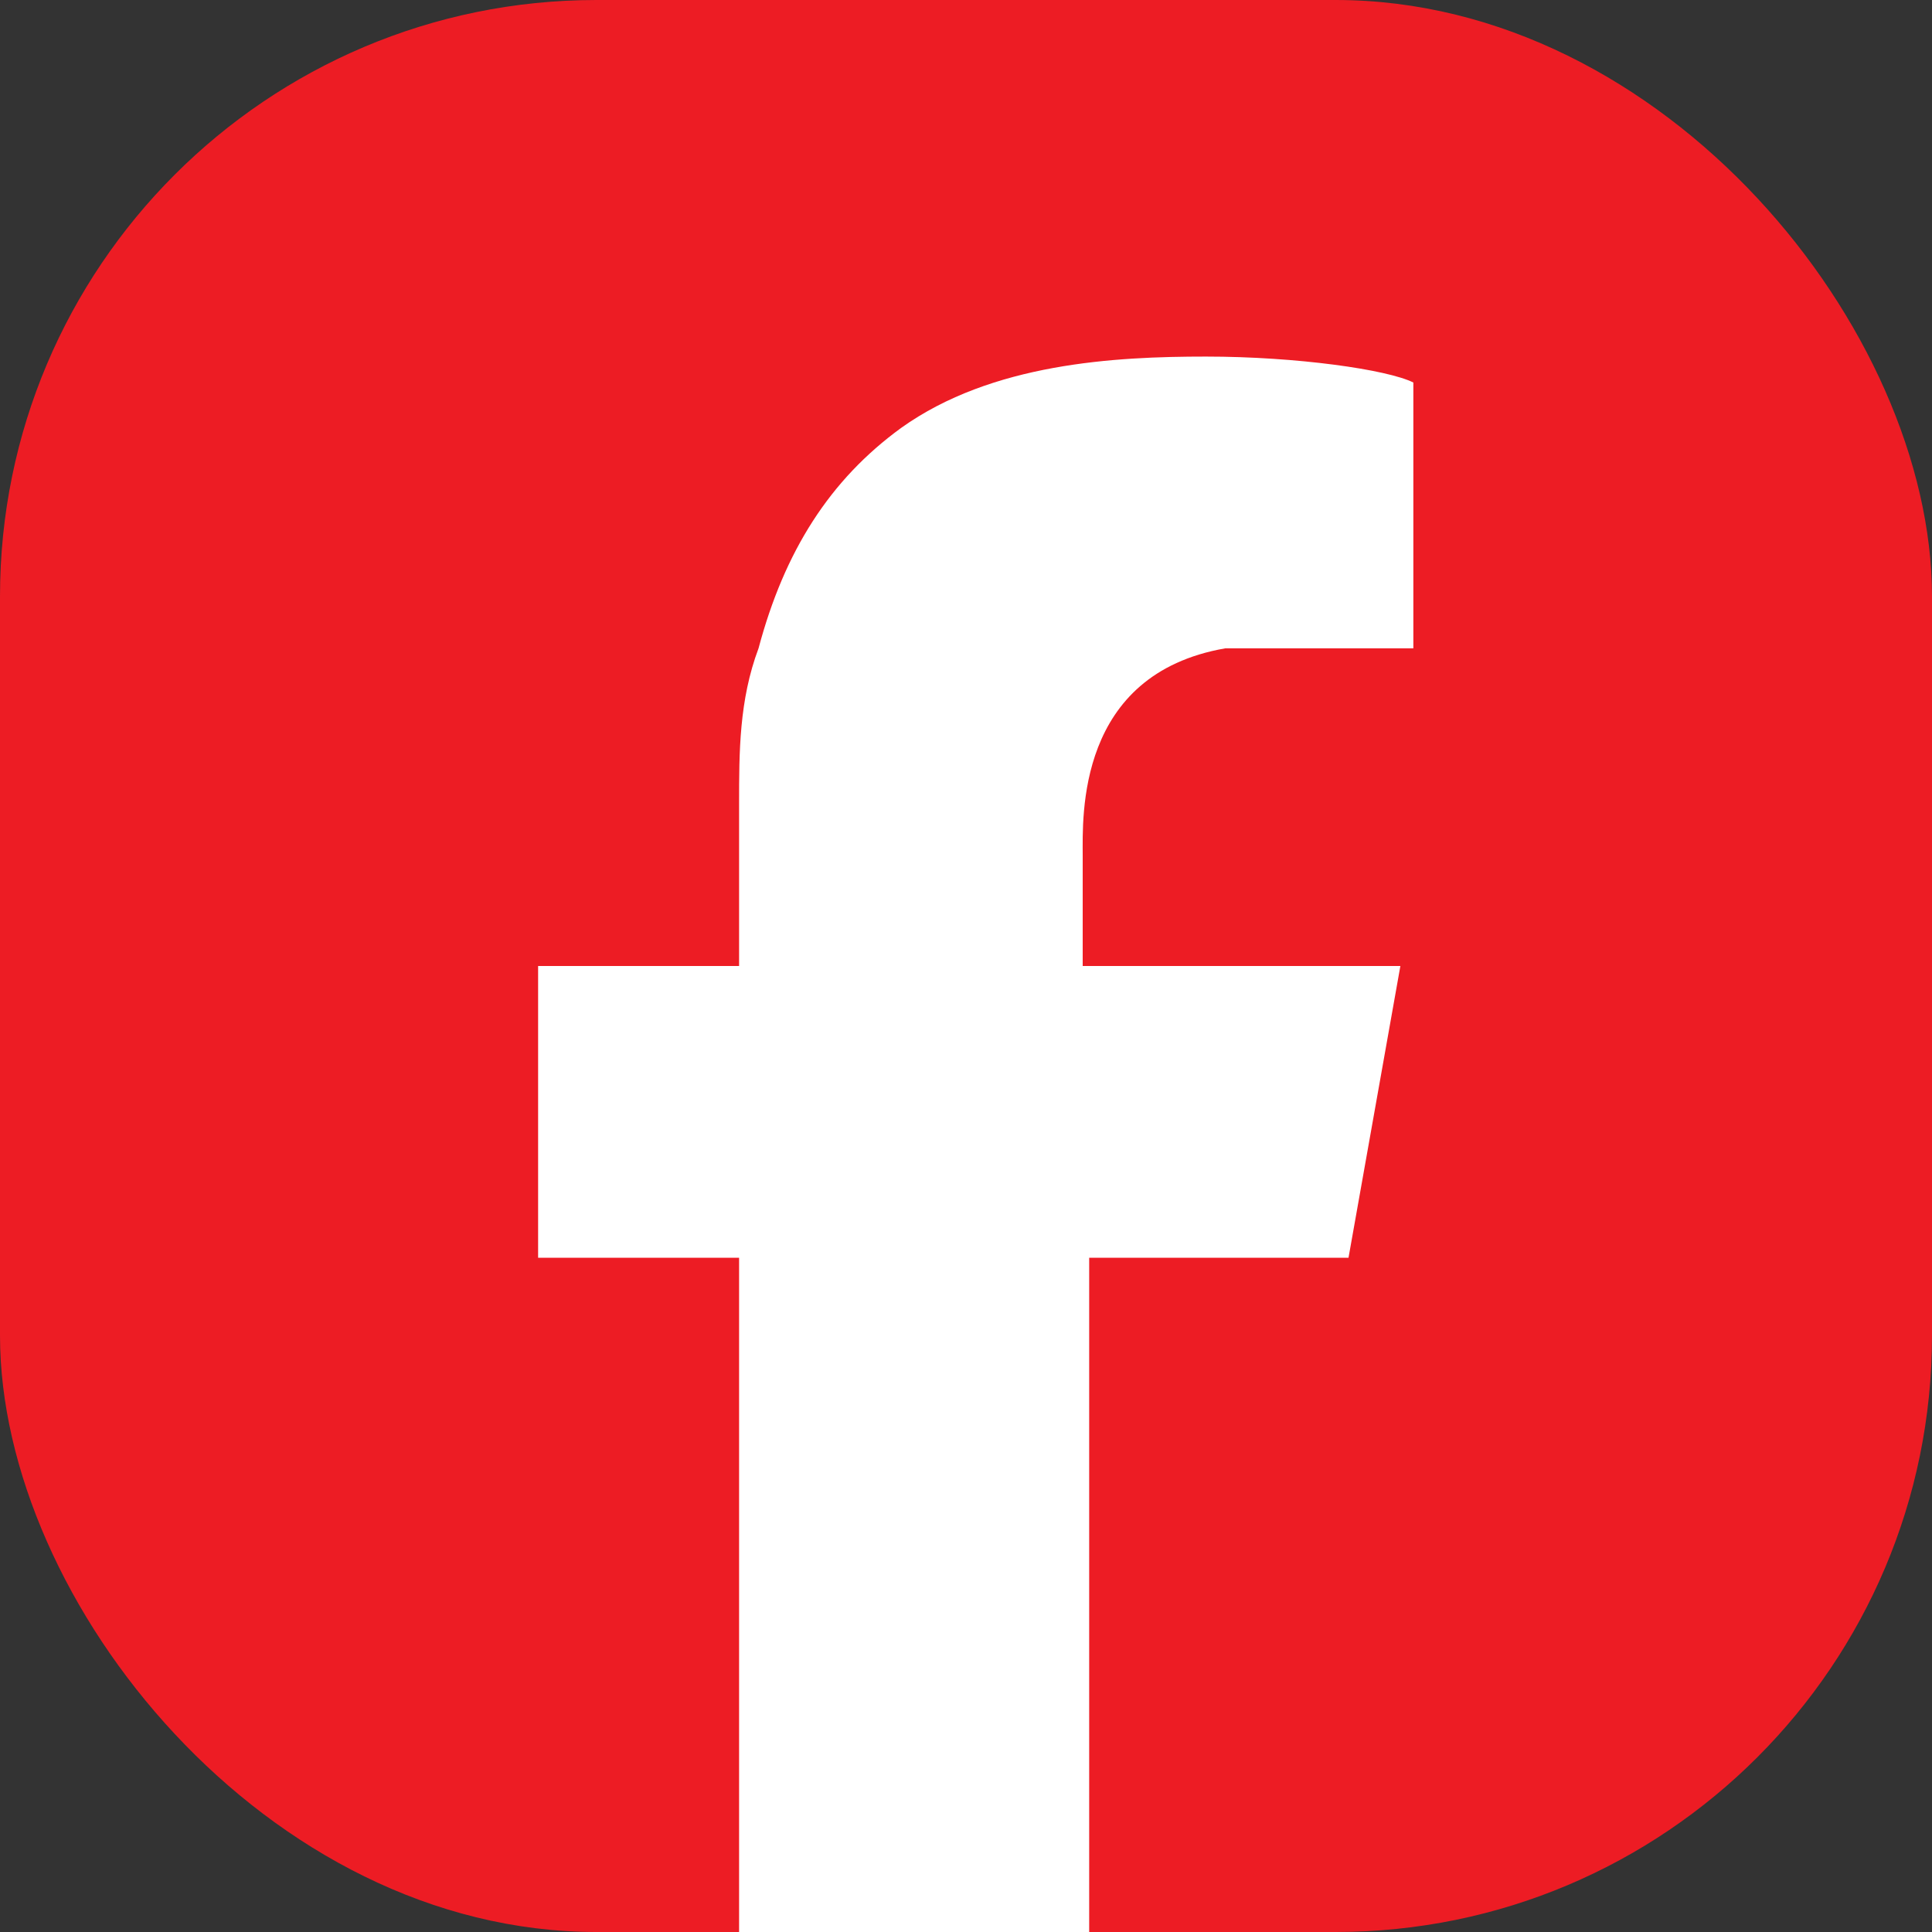
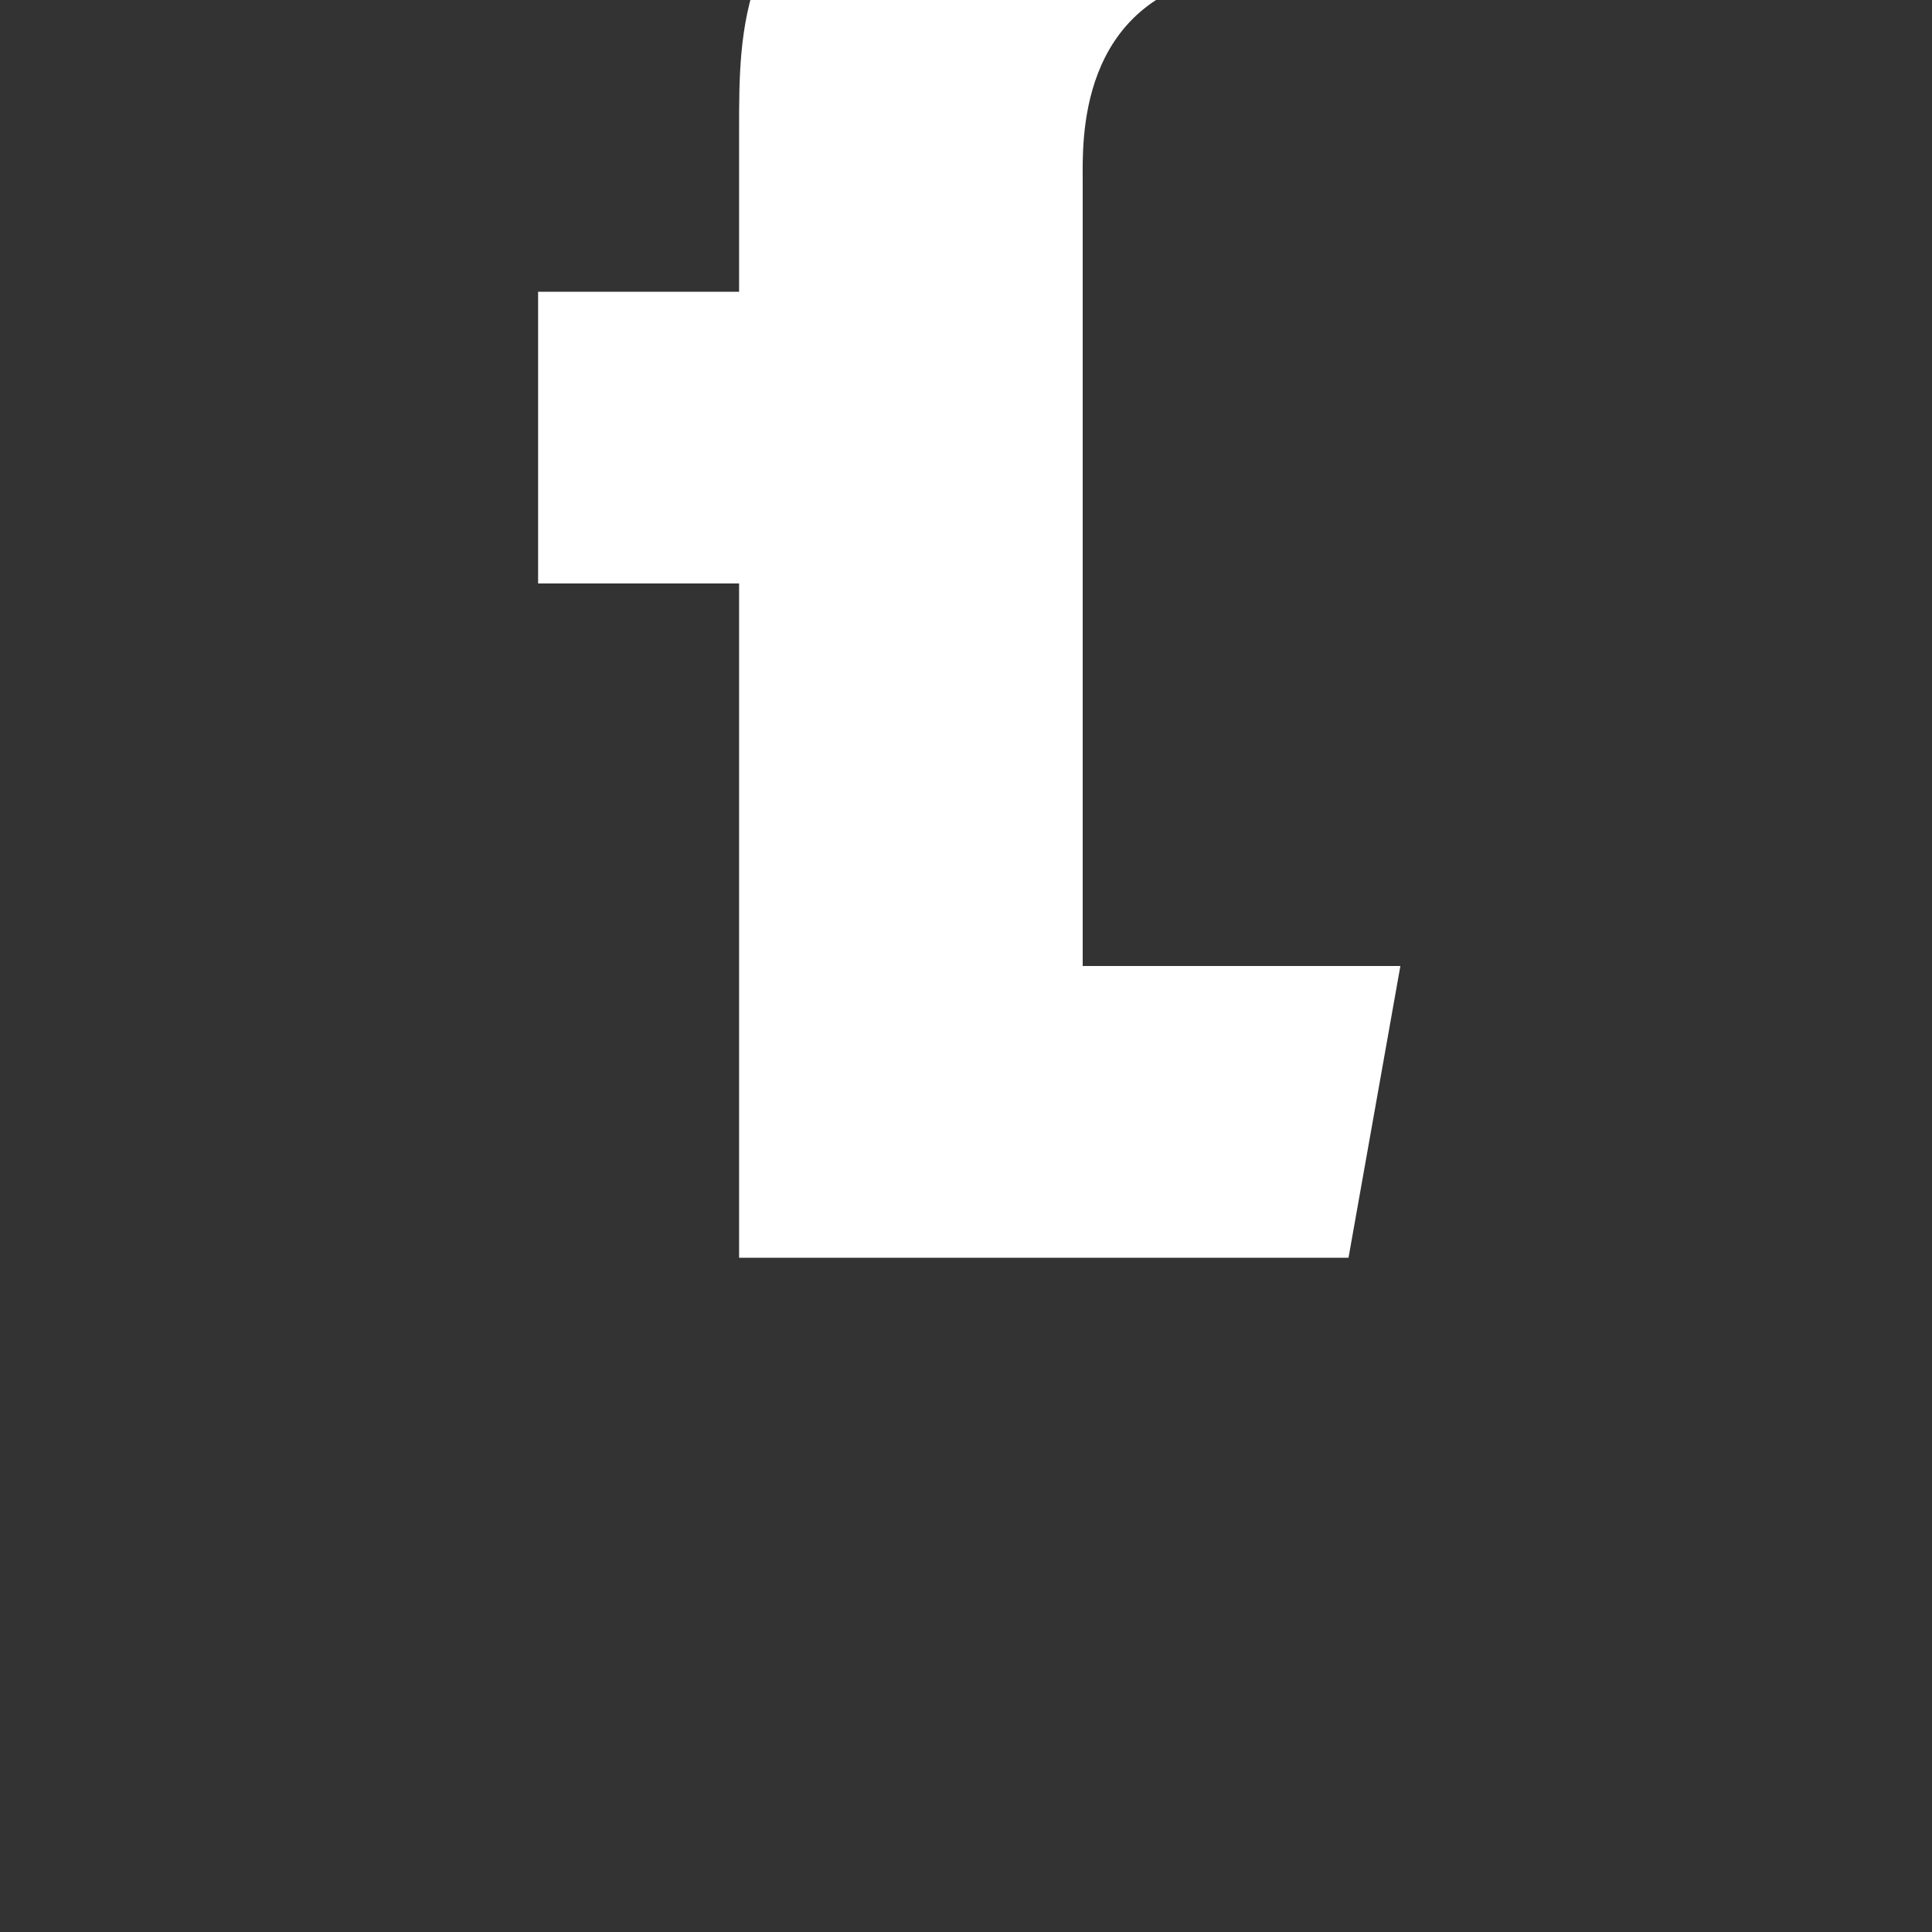
<svg xmlns="http://www.w3.org/2000/svg" id="Layer_1" version="1.1" viewBox="0 0 29.8 29.8">
  <rect x="0" y="0" width="29.8" height="29.8" fill="#333333" stroke="none" />
  <defs>
    <style>
      .st0 {
        fill: #fff;
      }

      .st1 {
        fill: #ed1c24;
      }
    </style>
  </defs>
  <g id="facebook">
-     <rect id="frame" class="st1" x="0" y="0" width="29.8" height="29.8" rx="9.2" ry="9.2" />
-     <path class="st0" d="M16.7,13.3v1.6h4.9l-.8,4.5h-4v10.4h-5.4s0-10.4,0-10.4h-3.1v-4.5h3.1v-2.5c0-.8,0-1.6.3-2.4.4-1.5,1.1-2.6,2.2-3.4,1.4-1,3.3-1.1,4.7-1.1s2.8.2,3.2.4v4.1c-.8,0-1.5,0-2.2,0-.3,0-.5,0-.7,0-2.3.4-2.2,2.6-2.2,3.2Z" />
+     <path class="st0" d="M16.7,13.3v1.6h4.9l-.8,4.5h-4h-5.4s0-10.4,0-10.4h-3.1v-4.5h3.1v-2.5c0-.8,0-1.6.3-2.4.4-1.5,1.1-2.6,2.2-3.4,1.4-1,3.3-1.1,4.7-1.1s2.8.2,3.2.4v4.1c-.8,0-1.5,0-2.2,0-.3,0-.5,0-.7,0-2.3.4-2.2,2.6-2.2,3.2Z" />
  </g>
</svg>